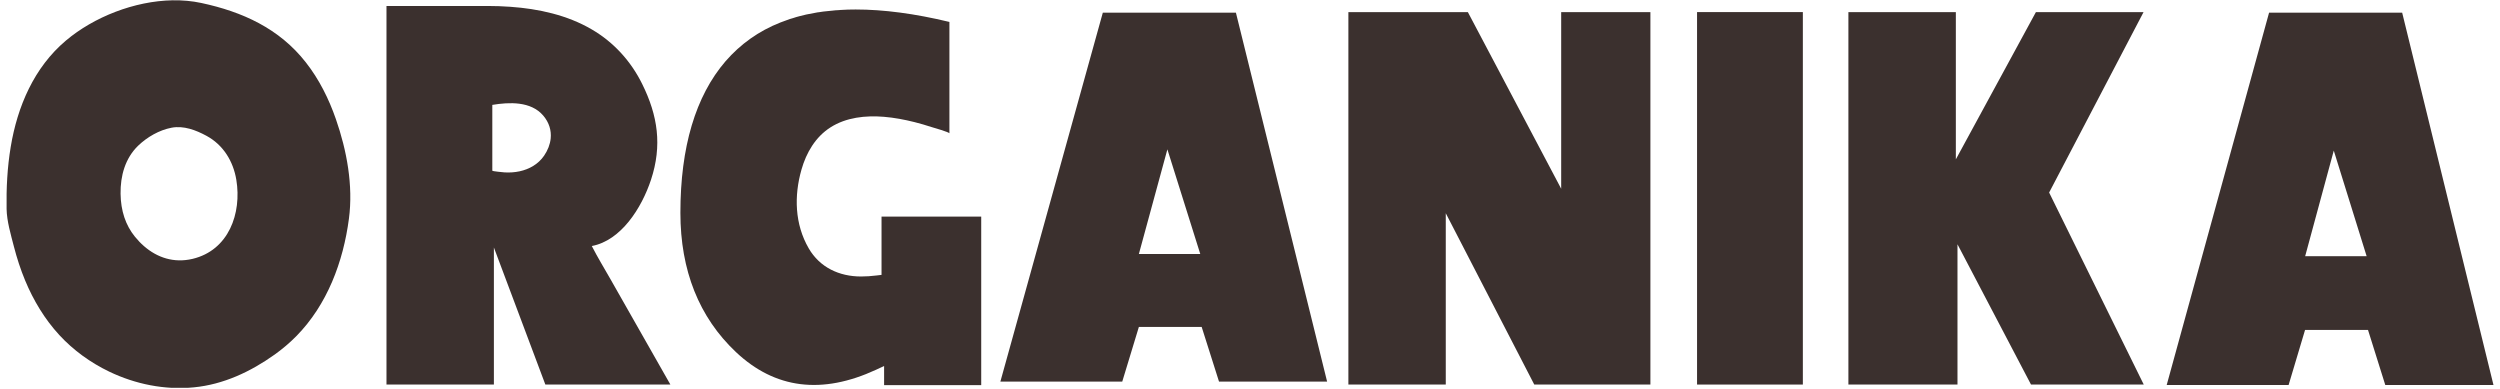
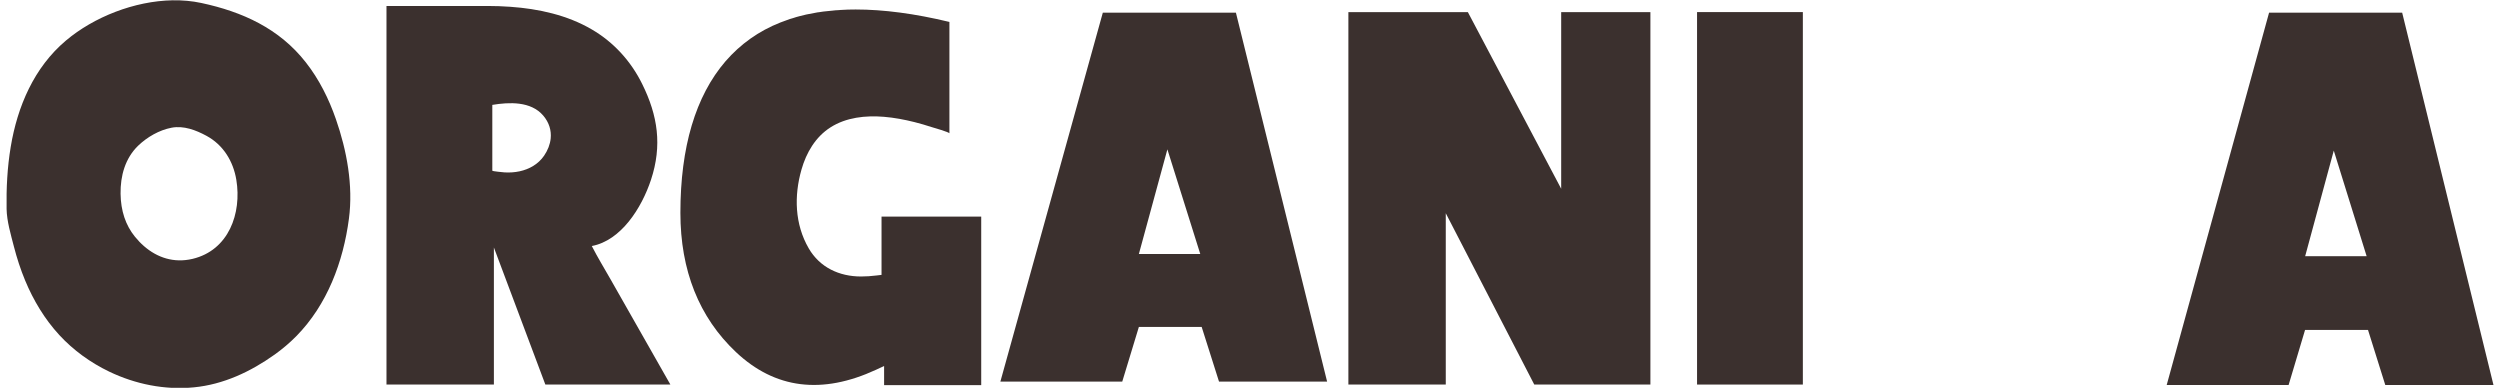
<svg xmlns="http://www.w3.org/2000/svg" version="1.0" preserveAspectRatio="xMidYMid meet" height="467" viewBox="0 0 2250 350.25" zoomAndPan="magnify" width="3000">
  <defs>
    <clipPath id="0e1fae5abb">
      <path clip-rule="nonzero" d="M 5 0.262 L 316 0.262 L 316 349.016 L 5 349.016 Z M 5 0.262" />
    </clipPath>
  </defs>
  <g clip-path="url(#0e1fae5abb)">
    <path fill-rule="nonzero" fill-opacity="1" d="M 302.281 107.148 C 295.941 88.898 287.199 71.355 275.258 56.152 C 251.375 25.621 218.137 10.57 181.113 2.664 C 172.805 0.879 164.156 0.141 155.383 0.262 C 121.008 0.879 84.566 15.25 59.391 36.457 C 30.648 60.645 15.629 95.914 9.625 132.293 C 6.578 150.668 5.625 169.379 5.934 187.969 C 6.117 199.078 9.781 211.234 12.52 221.914 C 15.199 232.316 18.52 242.566 22.645 252.477 C 30.094 270.355 40.188 287.191 53.359 301.504 C 66.07 315.289 81.43 326.34 98.293 334.465 C 121.809 345.758 148.305 351.145 174.375 348.621 C 201.086 346.066 225.617 334.496 247.285 319.047 C 254.148 314.121 260.609 308.676 266.551 302.672 C 294.465 274.391 308.93 235.672 314.039 196.801 C 317.977 166.887 312.129 135.402 302.281 107.148 M 160.957 234.316 C 145.32 233.98 131.688 225.699 121.375 212.957 C 113.066 202.711 108.695 189.723 108.512 174.305 C 108.297 158.332 112.605 142.48 124.332 131.125 C 132.488 123.309 143.289 117.059 154.461 114.934 C 165.324 112.902 176.25 117.059 185.762 122.199 C 200.902 130.355 209.922 145.098 212.691 161.809 C 217.676 191.938 205.891 225.27 173.234 232.996 C 168.988 233.98 164.895 234.41 160.926 234.316" fill="#3b302e" />
  </g>
  <path fill-rule="nonzero" fill-opacity="1" d="M 532.613 221.422 C 558.926 216.469 577.453 187.293 585.887 161.84 C 596.074 130.969 592.074 104.039 577.945 75.543 C 567.883 55.137 552.371 38.023 532.707 26.547 C 510.547 13.527 484.754 7.926 459.332 6.109 C 452.5 5.617 445.668 5.371 438.836 5.371 L 347.832 5.371 L 347.832 346.098 L 444.5 346.098 L 444.5 222.746 L 490.816 346.098 L 603.336 346.098 C 585.395 314.551 567.422 282.945 549.508 251.398 C 543.785 241.367 537.875 231.672 532.613 221.422 M 489.648 140.172 C 484.508 147.684 476.414 152.297 467.645 154.176 C 463.242 155.129 458.719 155.406 454.227 155.16 C 453.395 155.098 443.082 154.176 443.082 153.621 L 443.082 94.406 C 458.348 91.852 477.77 91.023 488.879 103.98 C 494.266 110.289 496.328 117.461 495.621 124.57 C 495.098 129.922 493.035 135.219 489.68 140.141" fill="#3b302e" />
  <path fill-rule="nonzero" fill-opacity="1" d="M 793.383 194.863 L 793.383 247.398 L 788.949 247.922 C 784.117 248.535 779.41 248.844 774.887 248.844 C 755.402 248.844 737.801 240.719 727.828 223.484 C 715.242 201.785 714.562 176.305 721.336 152.605 C 725.645 137.465 733.891 123.277 747.402 114.66 C 761.59 105.578 779.039 103.793 795.477 105.117 C 804.832 105.887 814.062 107.641 823.145 109.918 C 828.254 111.211 833.301 112.688 838.285 114.32 C 839.977 114.844 854.473 118.938 854.473 120.043 L 854.473 19.742 C 823.297 12.234 795.23 8.539 770.055 8.539 C 765.438 8.539 760.82 8.664 756.391 8.973 C 755.957 8.973 755.559 8.973 755.129 9.094 C 753.004 9.219 750.82 9.281 748.758 9.617 C 747.434 9.68 746.203 9.801 744.973 9.988 C 742.203 10.172 739.617 10.602 736.969 11.004 C 736.539 11.004 736.23 11.125 735.832 11.125 C 732.32 11.742 728.938 12.355 725.645 13.066 C 723.457 13.59 721.395 14.082 719.395 14.605 C 717.426 15.129 715.578 15.621 713.703 16.297 C 711.762 16.789 709.918 17.406 708.07 18.145 C 706.133 18.758 704.254 19.465 702.438 20.207 C 682.895 27.898 666.461 39.625 652.949 55.168 C 626.02 86.469 612.355 132.324 612.355 191.539 C 612.355 243.336 629.098 285.5 662.336 316.859 C 697.574 350.098 739.863 355.238 788.398 332.801 L 795.691 329.418 L 795.691 346.59 L 883.098 346.59 L 883.098 194.922 L 793.445 194.922 Z M 793.383 194.863" fill="#3b302e" />
  <path fill-rule="nonzero" fill-opacity="1" d="M 1050.645 134.418 L 1080.25 228.625 L 1024.977 228.625 Z M 992.539 11.402 L 900.332 343.453 L 1010.02 343.453 L 1024.977 294.27 L 1081.512 294.27 L 1097.117 343.453 L 1194.402 343.453 L 1112.32 11.402 L 992.508 11.402 Z M 992.539 11.402" fill="#3b302e" />
  <path fill-rule="nonzero" fill-opacity="1" d="M 1405.066 10.91 L 1405.066 169.871 L 1321.078 10.91 L 1213.543 10.91 L 1213.543 346.098 L 1301.195 346.098 L 1301.195 191.906 L 1380.844 346.098 L 1485.363 346.098 L 1485.363 10.91 Z M 1405.066 10.91" fill="#3b302e" />
  <path fill-rule="nonzero" fill-opacity="1" d="M 1527.344 10.879 L 1622.566 10.879 L 1622.566 346.098 L 1527.344 346.098 Z M 1527.344 10.879" fill="#3b302e" />
-   <path fill-rule="nonzero" fill-opacity="1" d="M 1832.309 10.91 L 1760.258 143.434 L 1760.258 10.91 L 1663.559 10.91 L 1663.559 346.098 L 1761.734 346.098 L 1761.734 219.852 L 1827.906 346.098 L 1929.375 346.098 L 1844.219 173.289 L 1929.191 10.91 Z M 1832.309 10.91" fill="#3b302e" />
  <path fill-rule="nonzero" fill-opacity="1" d="M 2100.402 135.555 L 2129.977 230.594 L 2074.641 230.594 Z M 2042.172 11.402 L 1950.027 346.5 L 2059.746 346.5 L 2074.551 296.949 L 2131.207 296.949 L 2146.75 346.5 L 2244.129 346.5 L 2161.953 11.402 Z M 2042.172 11.402" fill="#3b302e" />
</svg>